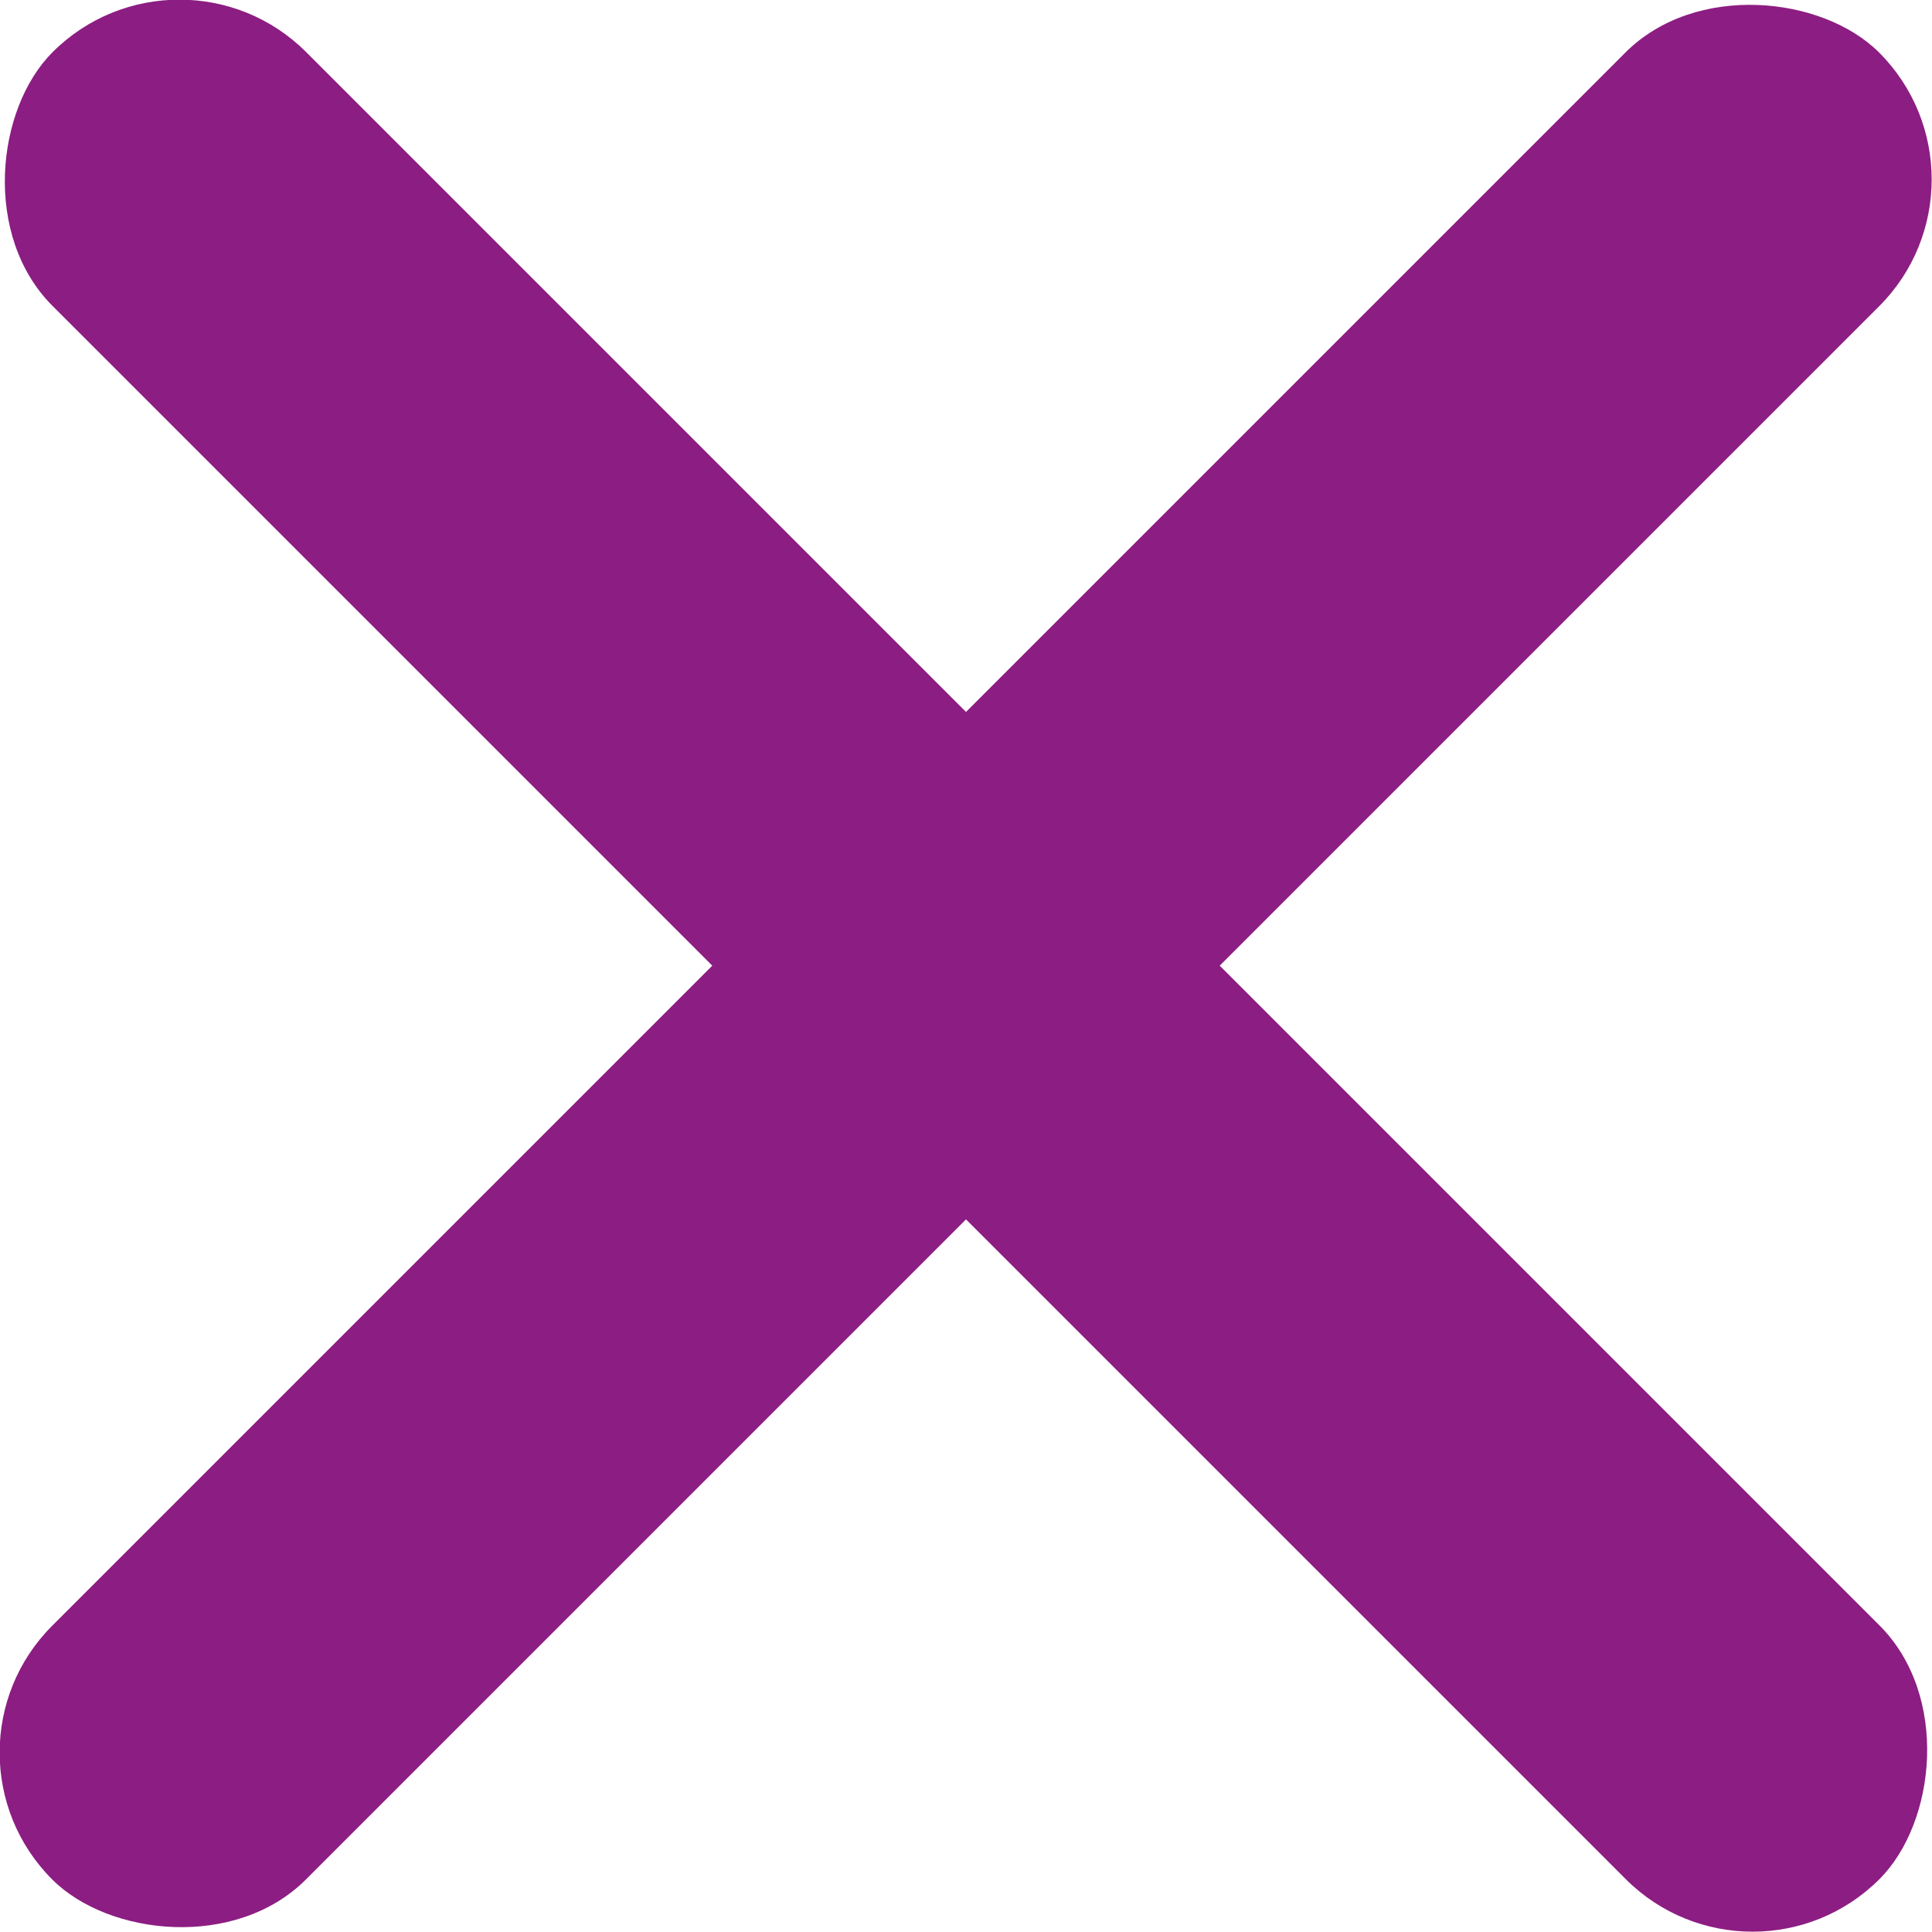
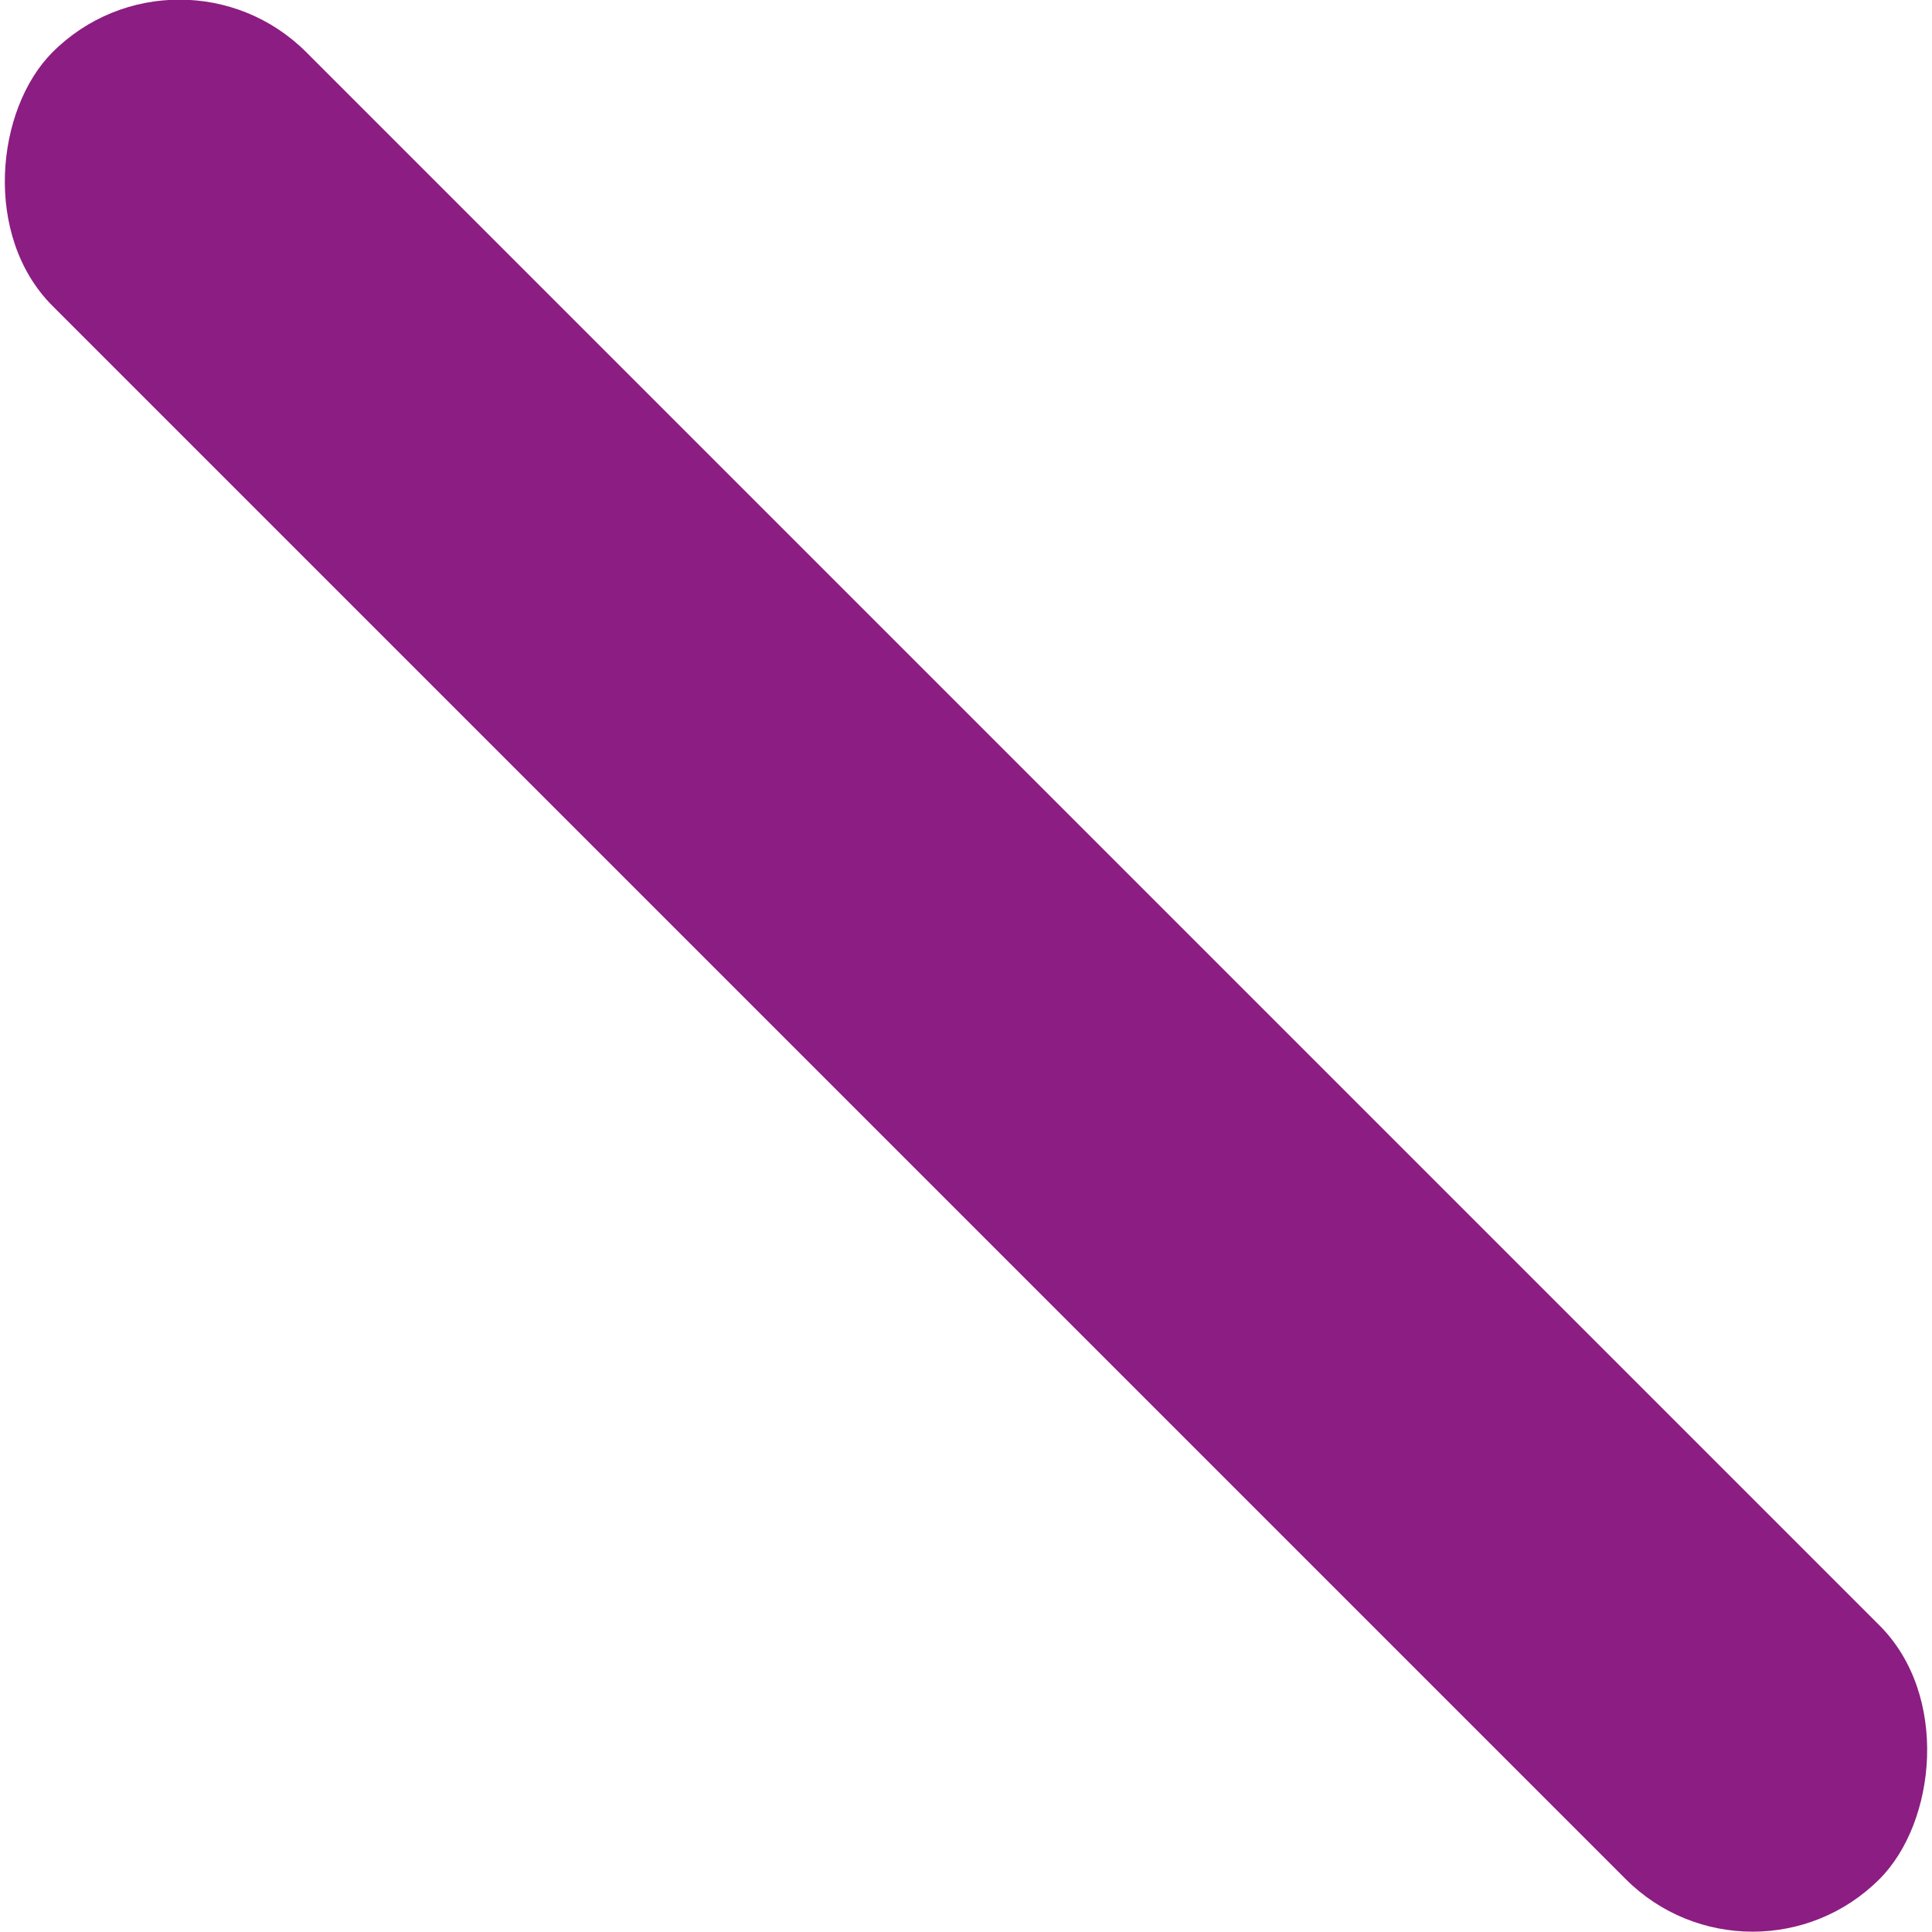
<svg xmlns="http://www.w3.org/2000/svg" id="uuid-c3ba77d9-116c-4662-b874-0720bed94142" viewBox="0 0 26.92 26.92">
  <defs>
    <style>.uuid-cda4f865-f1dd-4219-a10a-db044de04da9{fill:#8c1d82;stroke-width:0px;}</style>
  </defs>
  <g id="uuid-cbc12224-8b28-429c-949e-dae11c1e9e36">
-     <rect class="uuid-cda4f865-f1dd-4219-a10a-db044de04da9" x="-4.54" y="10.96" width="36" height="5" rx="2.5" ry="2.5" transform="translate(-5.58 13.46) rotate(-45)" />
    <rect class="uuid-cda4f865-f1dd-4219-a10a-db044de04da9" x="-4.54" y="10.96" width="36" height="5" rx="2.5" ry="2.5" transform="translate(13.46 -5.58) rotate(45)" />
  </g>
</svg>